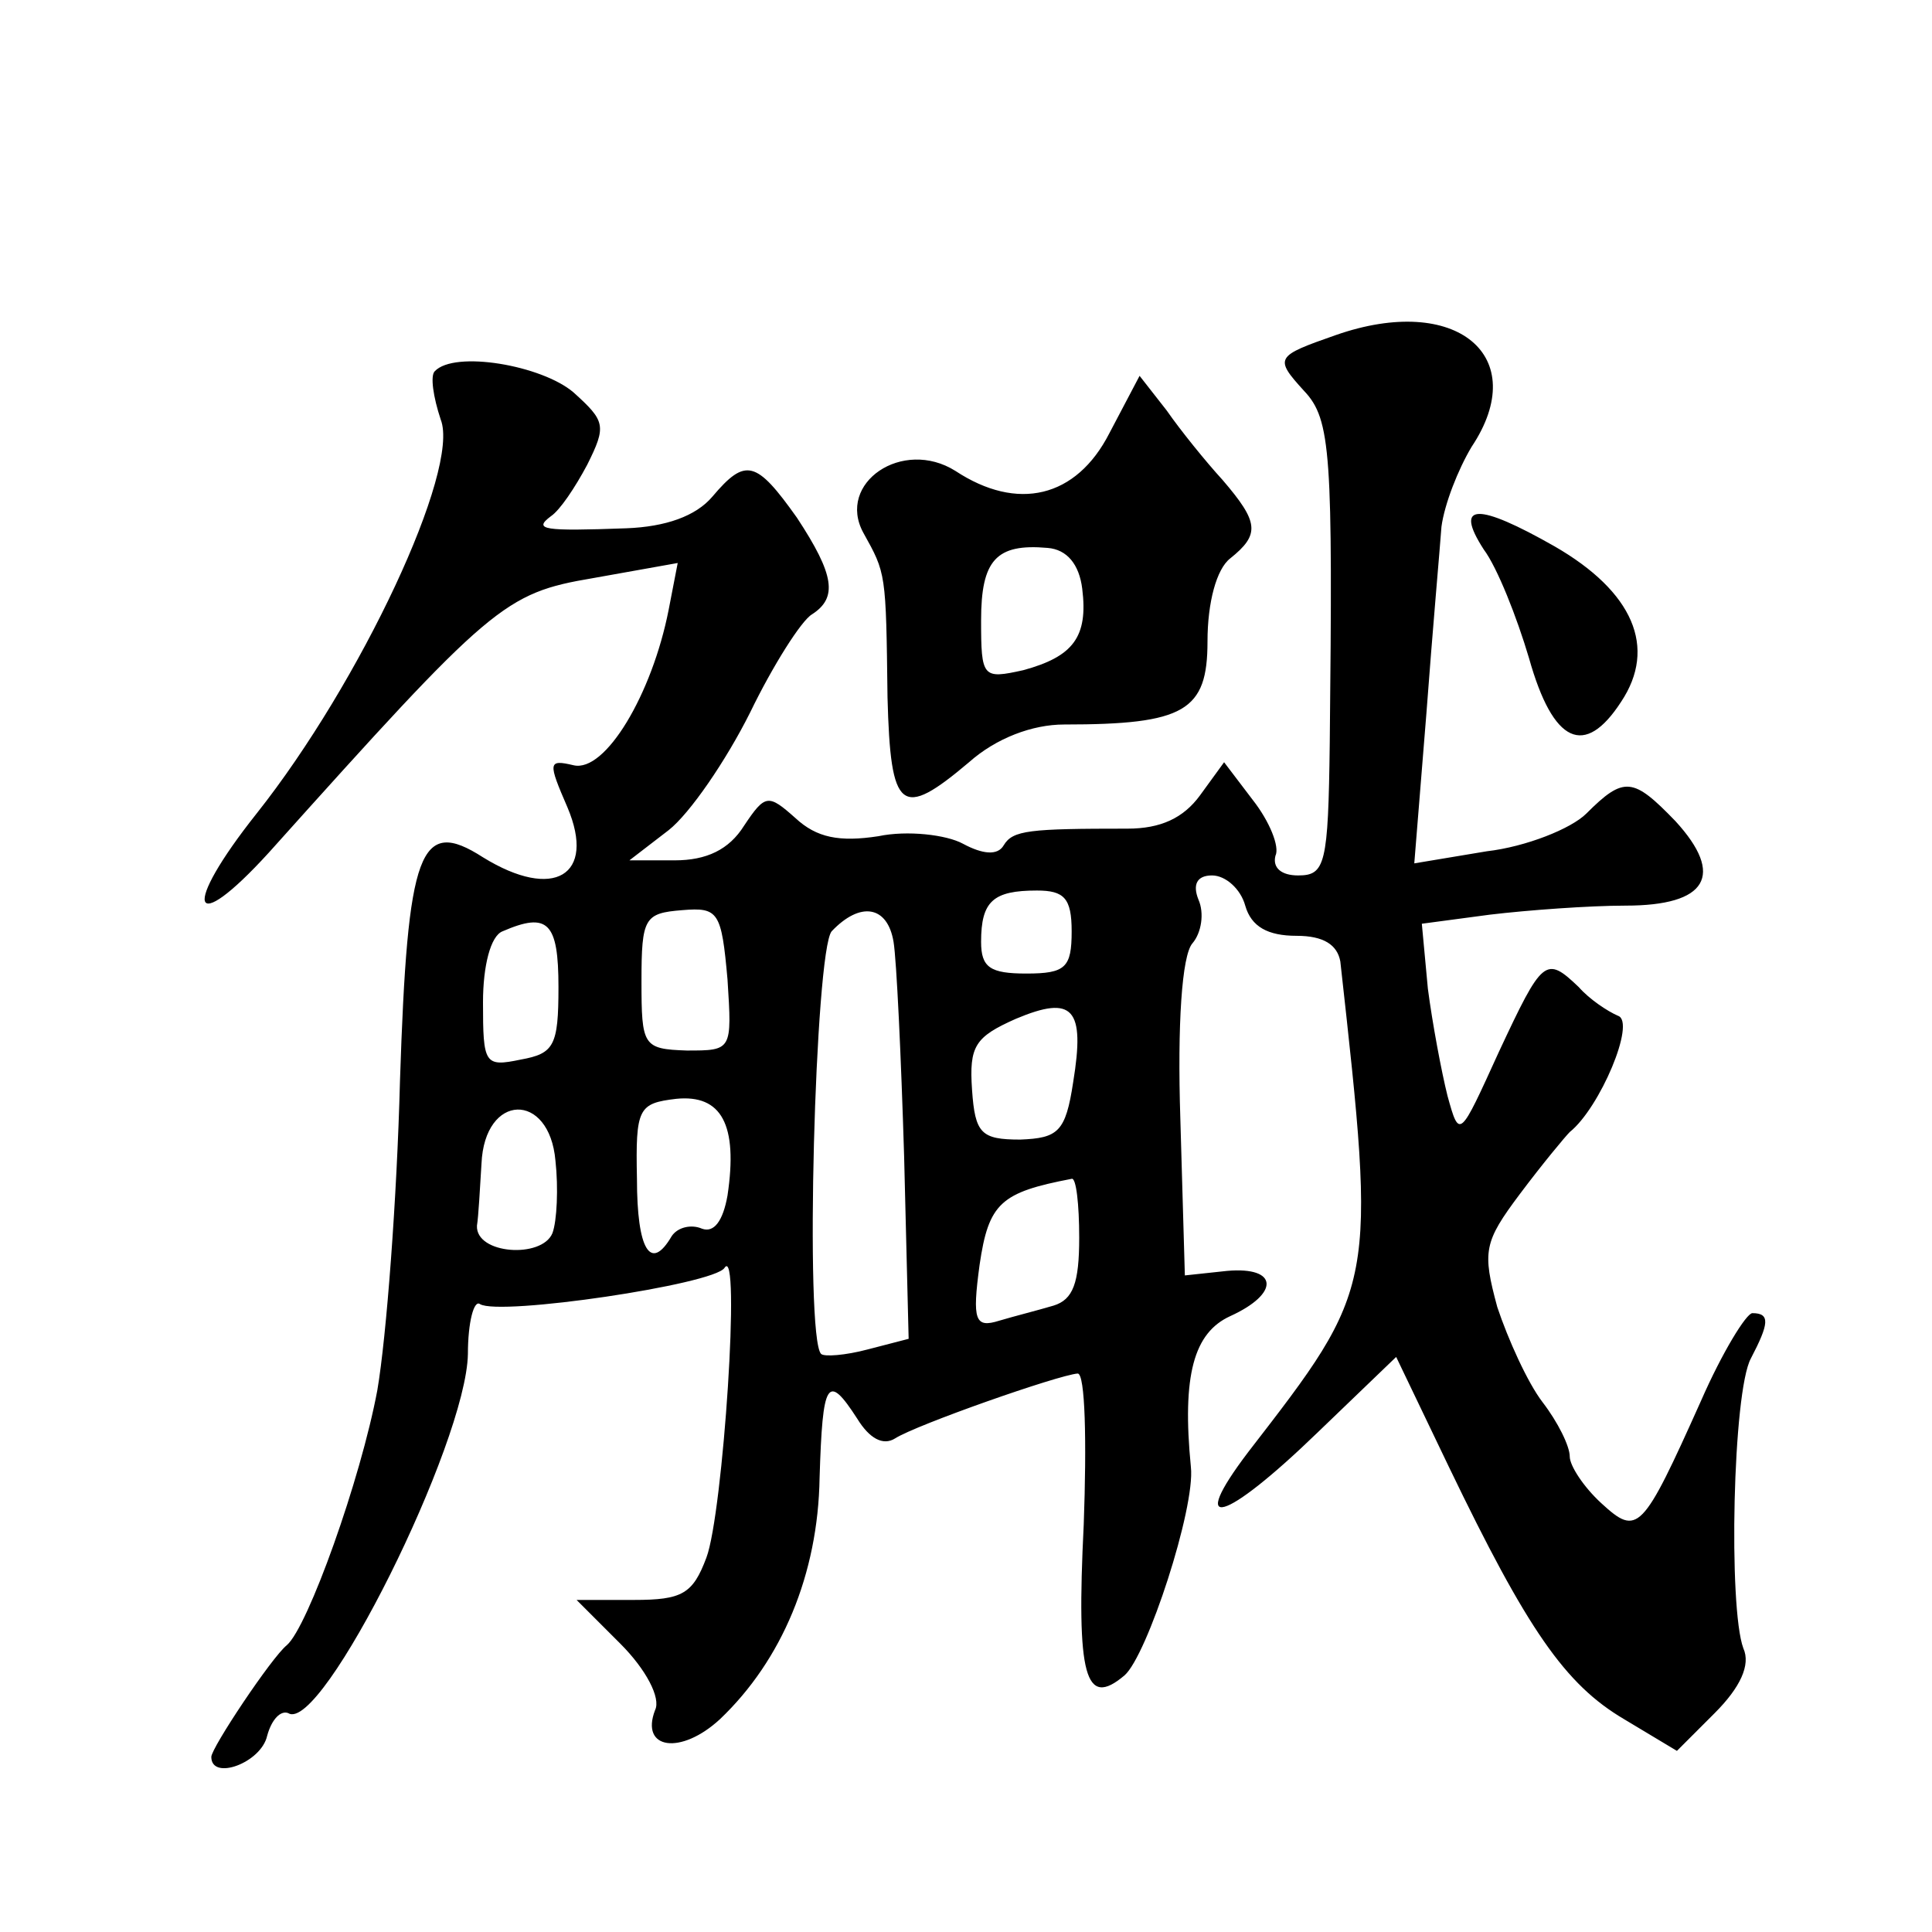
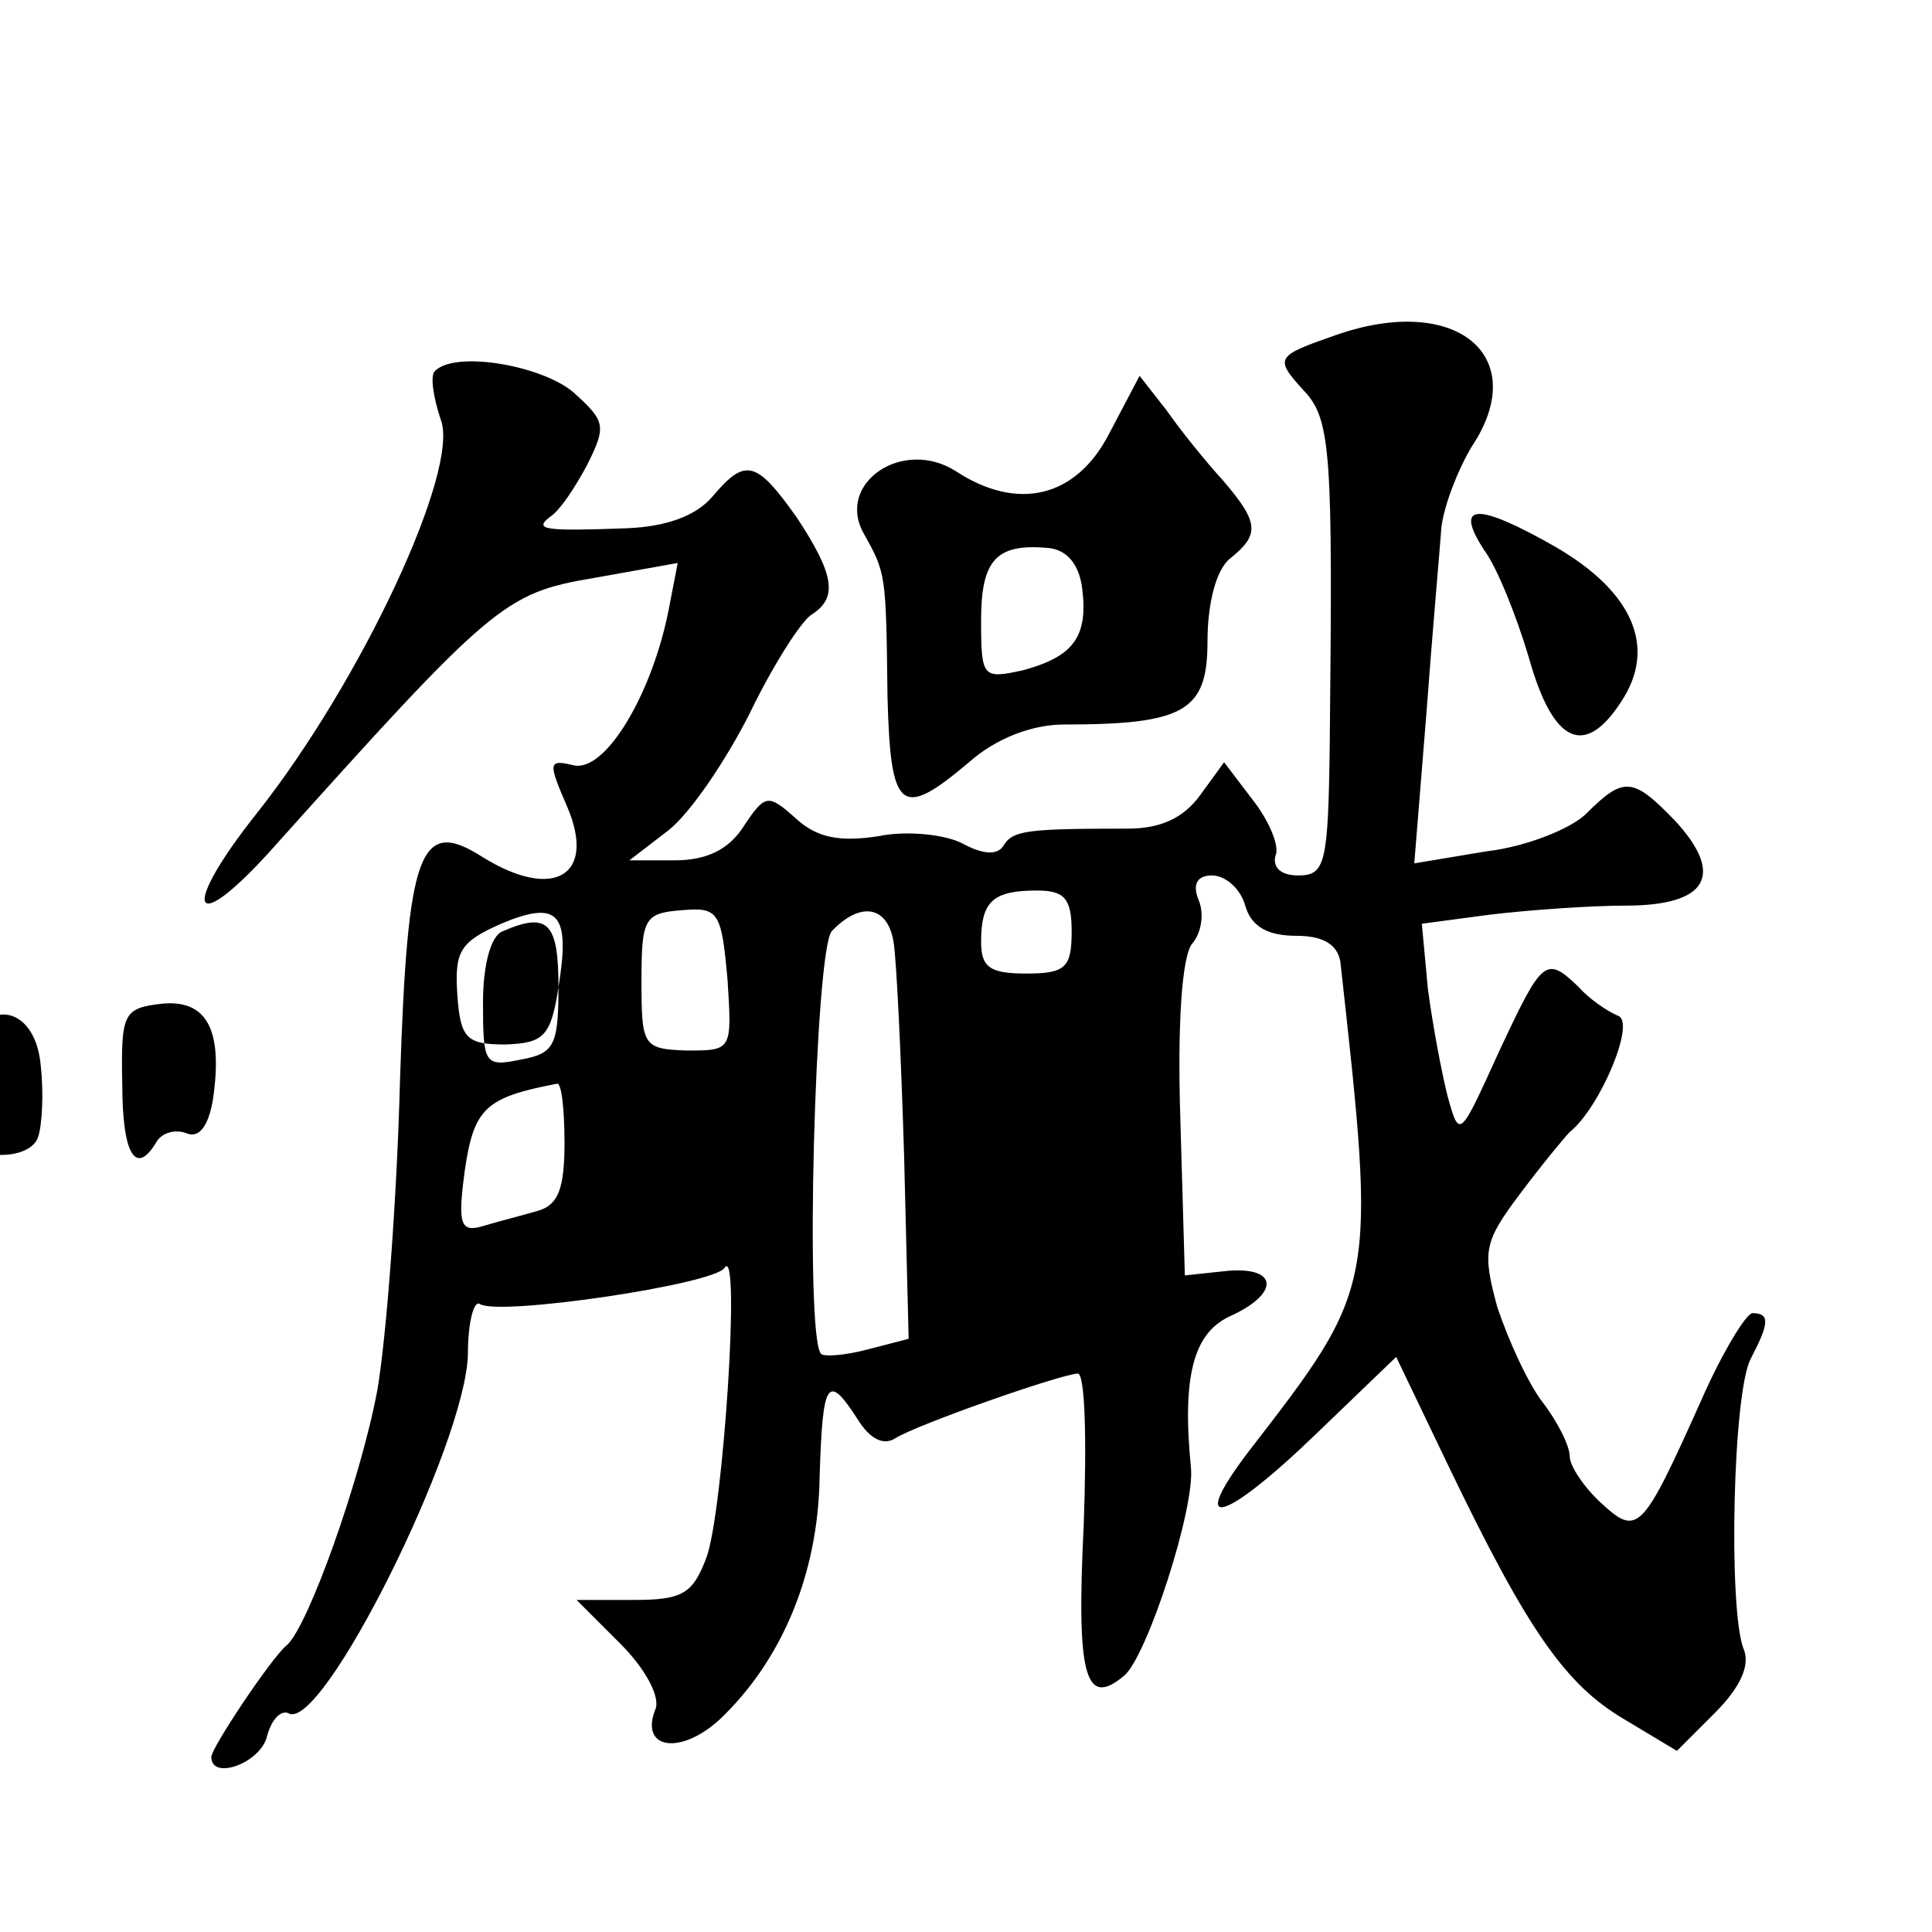
<svg xmlns="http://www.w3.org/2000/svg" version="1.0" width="128pt" height="128pt" viewBox="0 0 128 128" preserveAspectRatio="xMidYMid meet">
  <g transform="translate(0,128) scale(0.1,-0.1)" fill="#0" stroke="none">
-     <path d="M885 1058 c-40 -14 -41 -15 -21 -37 18 -19 19 -42 17 -233 -1 -81 -3 -88 -21 -88 -11 0 -17 5 -15 13 3 6 -4 23 -15 37 l-19 25 -16 -22 c-11 -15 -26 -22 -48 -22 -65 0 -76 -1 -82 -11 -4 -7 -14 -6 -27 1 -11 6 -37 9 -56 5 -26 -4 -41 -1 -55 12 -18 16 -20 16 -34 -5 -10 -16 -25 -23 -46 -23 l-30 0 26 20 c14 11 38 46 54 78 15 31 34 61 41 65 17 11 15 26 -10 64 -27 38 -34 40 -56 14 -11 -13 -31 -20 -57 -21 -55 -2 -62 -1 -50 8 6 4 16 19 24 34 13 26 12 29 -9 48 -21 18 -79 28 -92 14 -3 -3 -1 -17 4 -32 13 -33 -53 -174 -122 -261 -50 -63 -44 -83 8 -26 148 165 156 172 215 182 l56 10 -6 -31 c-11 -56 -42 -108 -63 -103 -17 4 -17 2 -4 -28 19 -45 -9 -62 -56 -33 -42 27 -50 5 -55 -148 -2 -78 -9 -170 -15 -205 -11 -59 -46 -157 -60 -169 -10 -8 -50 -68 -50 -74 0 -16 33 -4 37 14 3 11 9 17 14 15 22 -14 118 179 119 238 0 21 4 36 8 33 13 -8 155 13 162 24 11 17 -1 -163 -12 -192 -9 -24 -16 -28 -48 -28 l-38 0 29 -29 c17 -17 27 -36 23 -44 -10 -26 17 -30 43 -6 41 39 65 96 66 160 2 64 5 70 25 39 8 -13 17 -18 25 -13 14 9 108 42 121 43 5 0 6 -45 4 -100 -5 -101 1 -122 27 -100 15 13 47 111 44 138 -6 61 2 89 26 100 33 15 32 33 -2 30 l-28 -3 -3 104 c-2 62 1 108 8 116 6 7 8 20 4 29 -4 10 -1 16 9 16 9 0 19 -9 22 -20 4 -14 15 -20 34 -20 18 0 27 -6 29 -17 24 -216 24 -215 -61 -325 -41 -54 -16 -47 46 13 l52 50 35 -73 c52 -108 77 -144 116 -167 l35 -21 25 25 c17 17 24 32 19 43 -10 27 -7 170 5 192 12 23 13 30 1 30 -4 0 -20 -26 -34 -58 -39 -87 -42 -90 -66 -68 -12 11 -21 25 -21 31 0 7 -8 23 -18 36 -10 13 -23 42 -30 63 -10 37 -9 43 15 75 15 20 30 38 33 41 20 16 44 73 32 77 -7 3 -19 11 -26 19 -22 21 -24 19 -53 -43 -26 -57 -26 -58 -34 -29 -4 16 -10 48 -13 71 l-4 43 45 6 c25 3 66 6 90 6 54 0 66 20 33 56 -28 29 -34 30 -59 5 -10 -10 -40 -22 -66 -25 l-48 -8 8 99 c4 54 9 110 10 124 2 15 11 38 20 53 40 60 -10 102 -90 74z m-175 -395 c0 -24 -4 -28 -30 -28 -24 0 -30 4 -30 21 0 27 8 34 37 34 18 0 23 -5 23 -27z m-228 -32 c3 -47 3 -47 -27 -47 -29 1 -30 3 -30 46 0 42 2 45 27 47 24 2 26 -1 30 -46z m110 25 c2 -12 5 -76 7 -142 l3 -121 -27 -7 c-15 -4 -29 -5 -31 -3 -11 11 -4 267 7 280 19 20 37 17 41 -7z m-222 -30 c0 -39 -3 -44 -25 -48 -24 -5 -25 -3 -25 38 0 24 5 44 13 47 30 13 37 6 37 -37z m341 -63 c-5 -33 -10 -37 -35 -38 -26 0 -30 4 -32 33 -2 29 2 35 29 47 38 16 46 7 38 -42z m-229 -75 c-3 -17 -9 -25 -17 -22 -7 3 -16 1 -20 -5 -14 -24 -23 -9 -23 38 -1 47 1 50 26 53 30 3 41 -17 34 -64z m-116 -25 c-7 -17 -51 -14 -50 5 1 6 2 25 3 41 2 47 45 48 49 2 2 -18 1 -40 -2 -48z m349 -3 c0 -30 -4 -41 -17 -45 -10 -3 -26 -7 -36 -10 -16 -5 -18 0 -13 37 6 41 14 48 61 57 3 1 5 -17 5 -39z M735 993 c-22 -43 -61 -52 -102 -25 -35 22 -79 -8 -61 -41 15 -27 15 -26 16 -109 2 -76 9 -81 54 -43 18 16 42 25 63 25 80 0 95 9 95 55 0 26 6 48 15 55 20 16 19 24 -5 52 -11 12 -28 33 -37 46 l-18 23 -20 -38z m-18 -103 c4 -32 -6 -45 -39 -54 -27 -6 -28 -5 -28 33 0 40 10 51 44 48 13 -1 21 -11 23 -27z M983 916 c9 -12 22 -45 30 -72 16 -57 37 -66 61 -29 24 36 8 73 -44 103 -51 29 -67 29 -47 -2z" />
+     <path d="M885 1058 c-40 -14 -41 -15 -21 -37 18 -19 19 -42 17 -233 -1 -81 -3 -88 -21 -88 -11 0 -17 5 -15 13 3 6 -4 23 -15 37 l-19 25 -16 -22 c-11 -15 -26 -22 -48 -22 -65 0 -76 -1 -82 -11 -4 -7 -14 -6 -27 1 -11 6 -37 9 -56 5 -26 -4 -41 -1 -55 12 -18 16 -20 16 -34 -5 -10 -16 -25 -23 -46 -23 l-30 0 26 20 c14 11 38 46 54 78 15 31 34 61 41 65 17 11 15 26 -10 64 -27 38 -34 40 -56 14 -11 -13 -31 -20 -57 -21 -55 -2 -62 -1 -50 8 6 4 16 19 24 34 13 26 12 29 -9 48 -21 18 -79 28 -92 14 -3 -3 -1 -17 4 -32 13 -33 -53 -174 -122 -261 -50 -63 -44 -83 8 -26 148 165 156 172 215 182 l56 10 -6 -31 c-11 -56 -42 -108 -63 -103 -17 4 -17 2 -4 -28 19 -45 -9 -62 -56 -33 -42 27 -50 5 -55 -148 -2 -78 -9 -170 -15 -205 -11 -59 -46 -157 -60 -169 -10 -8 -50 -68 -50 -74 0 -16 33 -4 37 14 3 11 9 17 14 15 22 -14 118 179 119 238 0 21 4 36 8 33 13 -8 155 13 162 24 11 17 -1 -163 -12 -192 -9 -24 -16 -28 -48 -28 l-38 0 29 -29 c17 -17 27 -36 23 -44 -10 -26 17 -30 43 -6 41 39 65 96 66 160 2 64 5 70 25 39 8 -13 17 -18 25 -13 14 9 108 42 121 43 5 0 6 -45 4 -100 -5 -101 1 -122 27 -100 15 13 47 111 44 138 -6 61 2 89 26 100 33 15 32 33 -2 30 l-28 -3 -3 104 c-2 62 1 108 8 116 6 7 8 20 4 29 -4 10 -1 16 9 16 9 0 19 -9 22 -20 4 -14 15 -20 34 -20 18 0 27 -6 29 -17 24 -216 24 -215 -61 -325 -41 -54 -16 -47 46 13 l52 50 35 -73 c52 -108 77 -144 116 -167 l35 -21 25 25 c17 17 24 32 19 43 -10 27 -7 170 5 192 12 23 13 30 1 30 -4 0 -20 -26 -34 -58 -39 -87 -42 -90 -66 -68 -12 11 -21 25 -21 31 0 7 -8 23 -18 36 -10 13 -23 42 -30 63 -10 37 -9 43 15 75 15 20 30 38 33 41 20 16 44 73 32 77 -7 3 -19 11 -26 19 -22 21 -24 19 -53 -43 -26 -57 -26 -58 -34 -29 -4 16 -10 48 -13 71 l-4 43 45 6 c25 3 66 6 90 6 54 0 66 20 33 56 -28 29 -34 30 -59 5 -10 -10 -40 -22 -66 -25 l-48 -8 8 99 c4 54 9 110 10 124 2 15 11 38 20 53 40 60 -10 102 -90 74z m-175 -395 c0 -24 -4 -28 -30 -28 -24 0 -30 4 -30 21 0 27 8 34 37 34 18 0 23 -5 23 -27z m-228 -32 c3 -47 3 -47 -27 -47 -29 1 -30 3 -30 46 0 42 2 45 27 47 24 2 26 -1 30 -46z m110 25 c2 -12 5 -76 7 -142 l3 -121 -27 -7 c-15 -4 -29 -5 -31 -3 -11 11 -4 267 7 280 19 20 37 17 41 -7z m-222 -30 c0 -39 -3 -44 -25 -48 -24 -5 -25 -3 -25 38 0 24 5 44 13 47 30 13 37 6 37 -37z c-5 -33 -10 -37 -35 -38 -26 0 -30 4 -32 33 -2 29 2 35 29 47 38 16 46 7 38 -42z m-229 -75 c-3 -17 -9 -25 -17 -22 -7 3 -16 1 -20 -5 -14 -24 -23 -9 -23 38 -1 47 1 50 26 53 30 3 41 -17 34 -64z m-116 -25 c-7 -17 -51 -14 -50 5 1 6 2 25 3 41 2 47 45 48 49 2 2 -18 1 -40 -2 -48z m349 -3 c0 -30 -4 -41 -17 -45 -10 -3 -26 -7 -36 -10 -16 -5 -18 0 -13 37 6 41 14 48 61 57 3 1 5 -17 5 -39z M735 993 c-22 -43 -61 -52 -102 -25 -35 22 -79 -8 -61 -41 15 -27 15 -26 16 -109 2 -76 9 -81 54 -43 18 16 42 25 63 25 80 0 95 9 95 55 0 26 6 48 15 55 20 16 19 24 -5 52 -11 12 -28 33 -37 46 l-18 23 -20 -38z m-18 -103 c4 -32 -6 -45 -39 -54 -27 -6 -28 -5 -28 33 0 40 10 51 44 48 13 -1 21 -11 23 -27z M983 916 c9 -12 22 -45 30 -72 16 -57 37 -66 61 -29 24 36 8 73 -44 103 -51 29 -67 29 -47 -2z" />
  </g>
</svg>